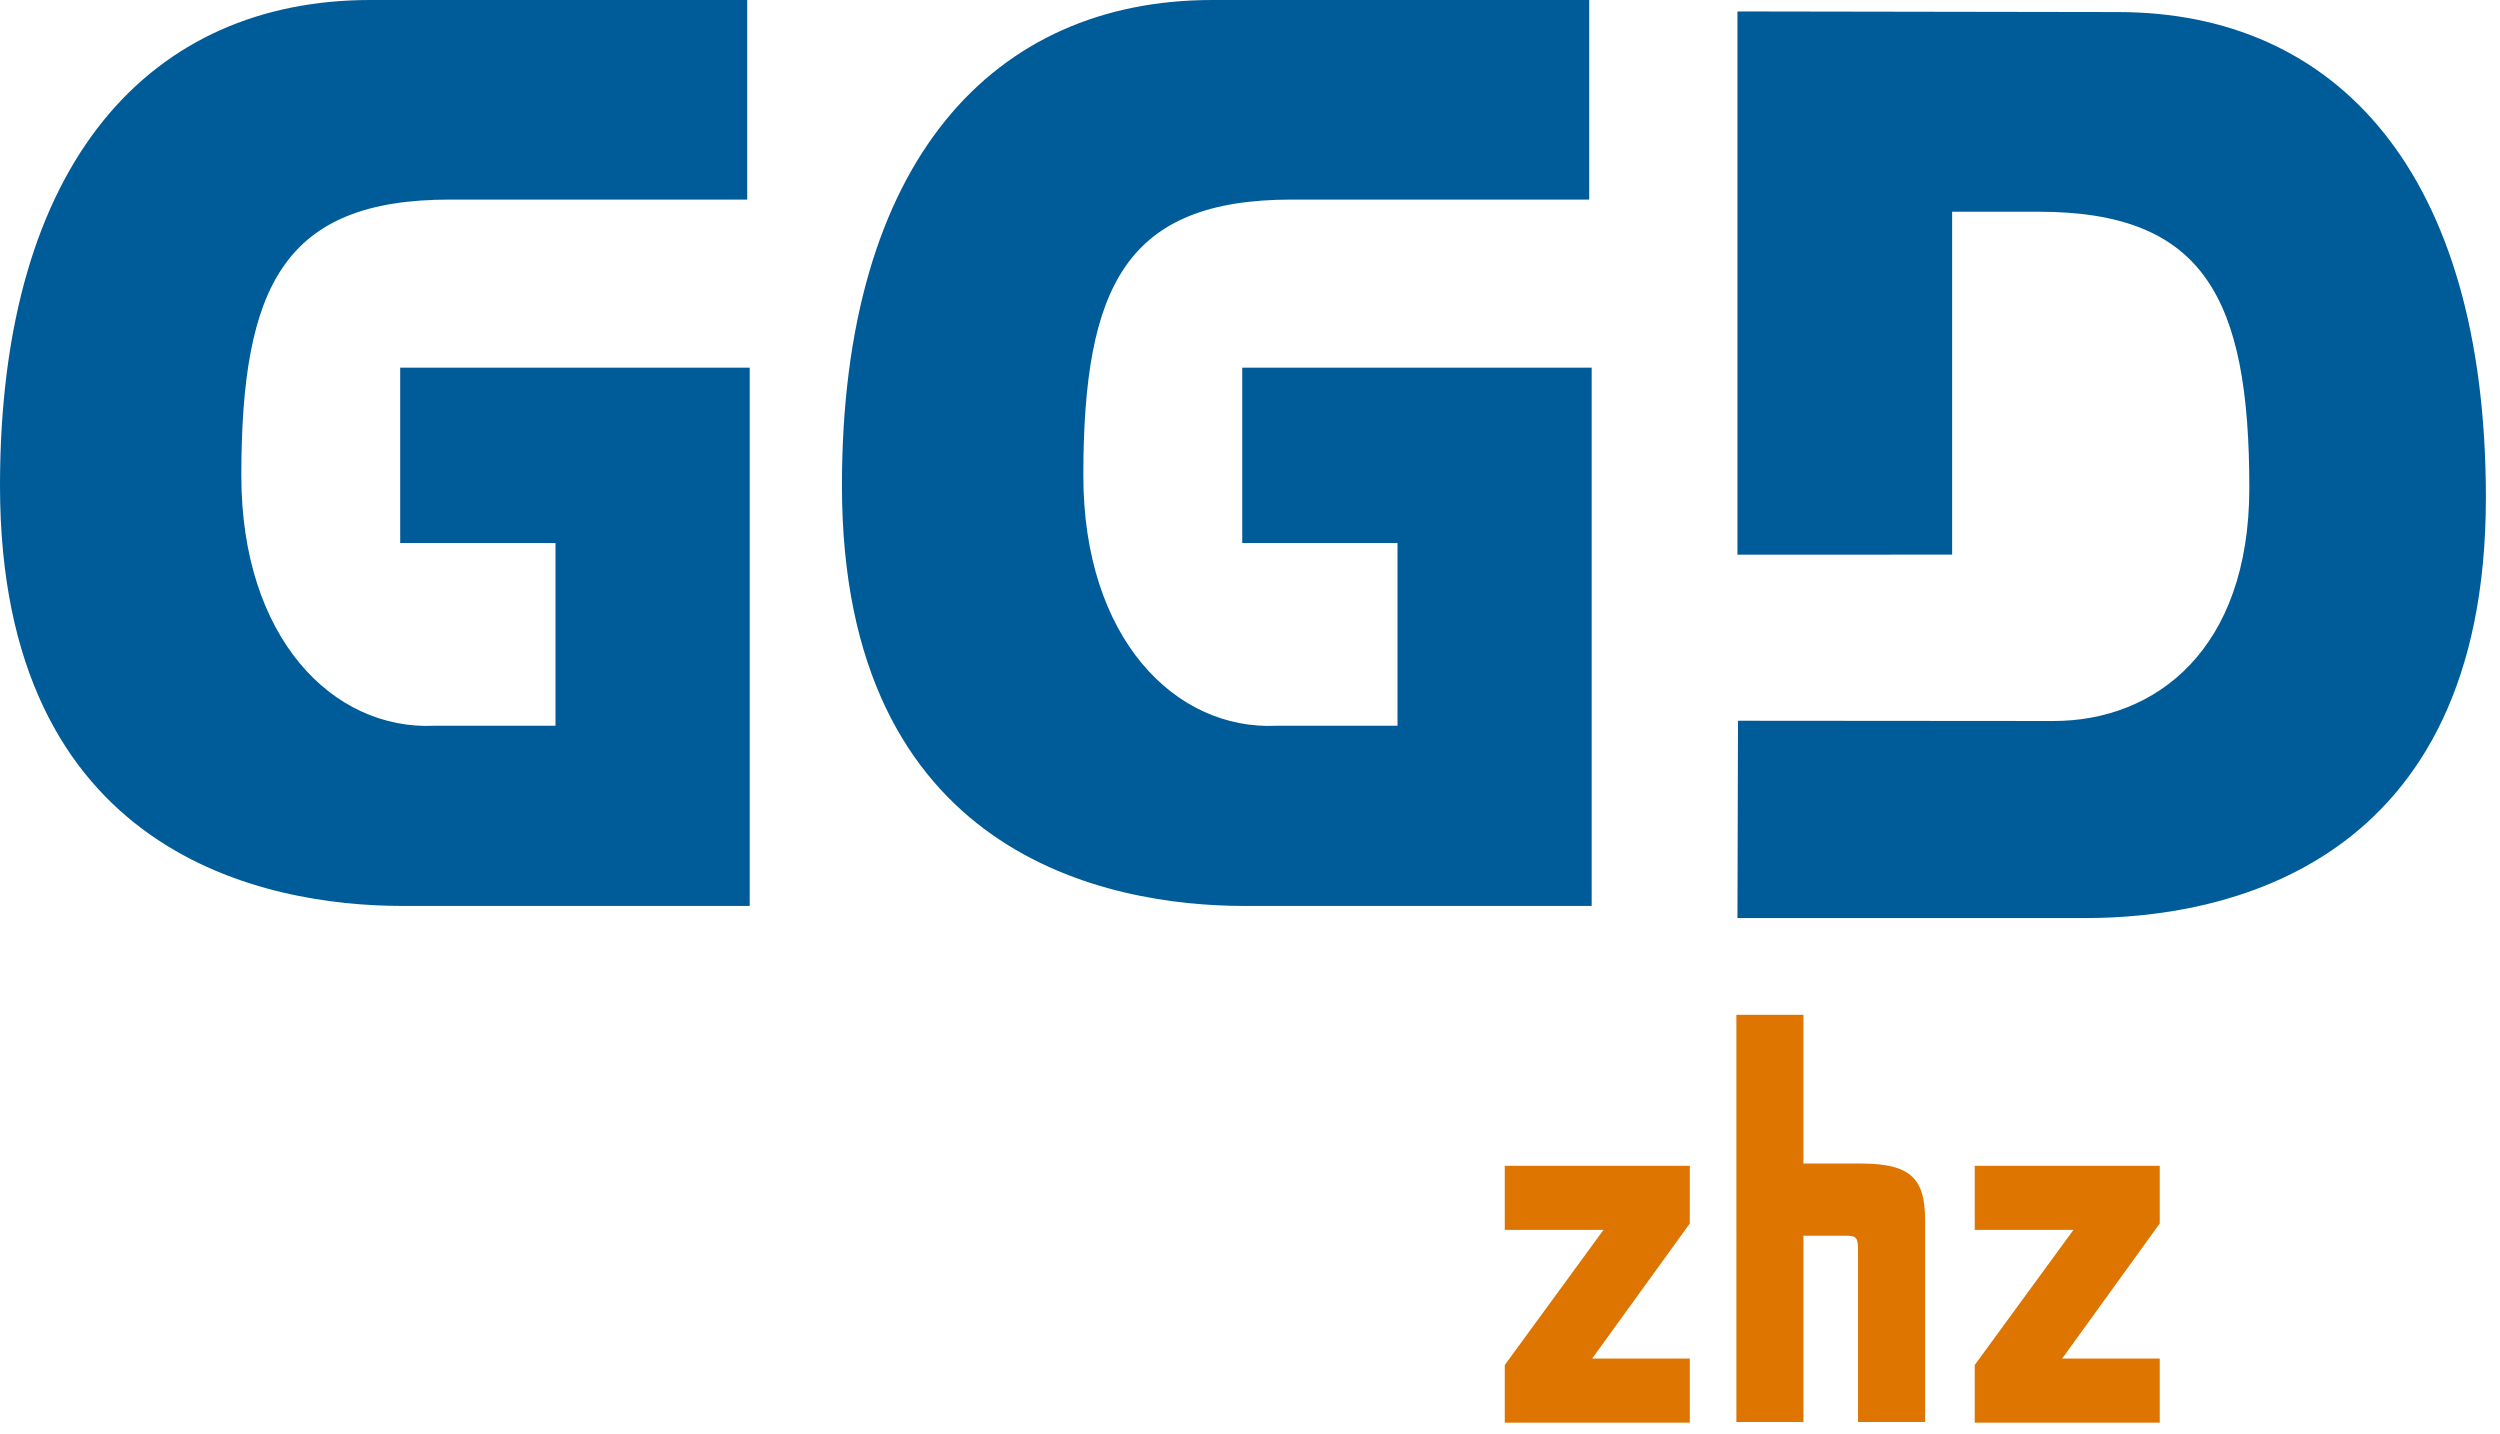
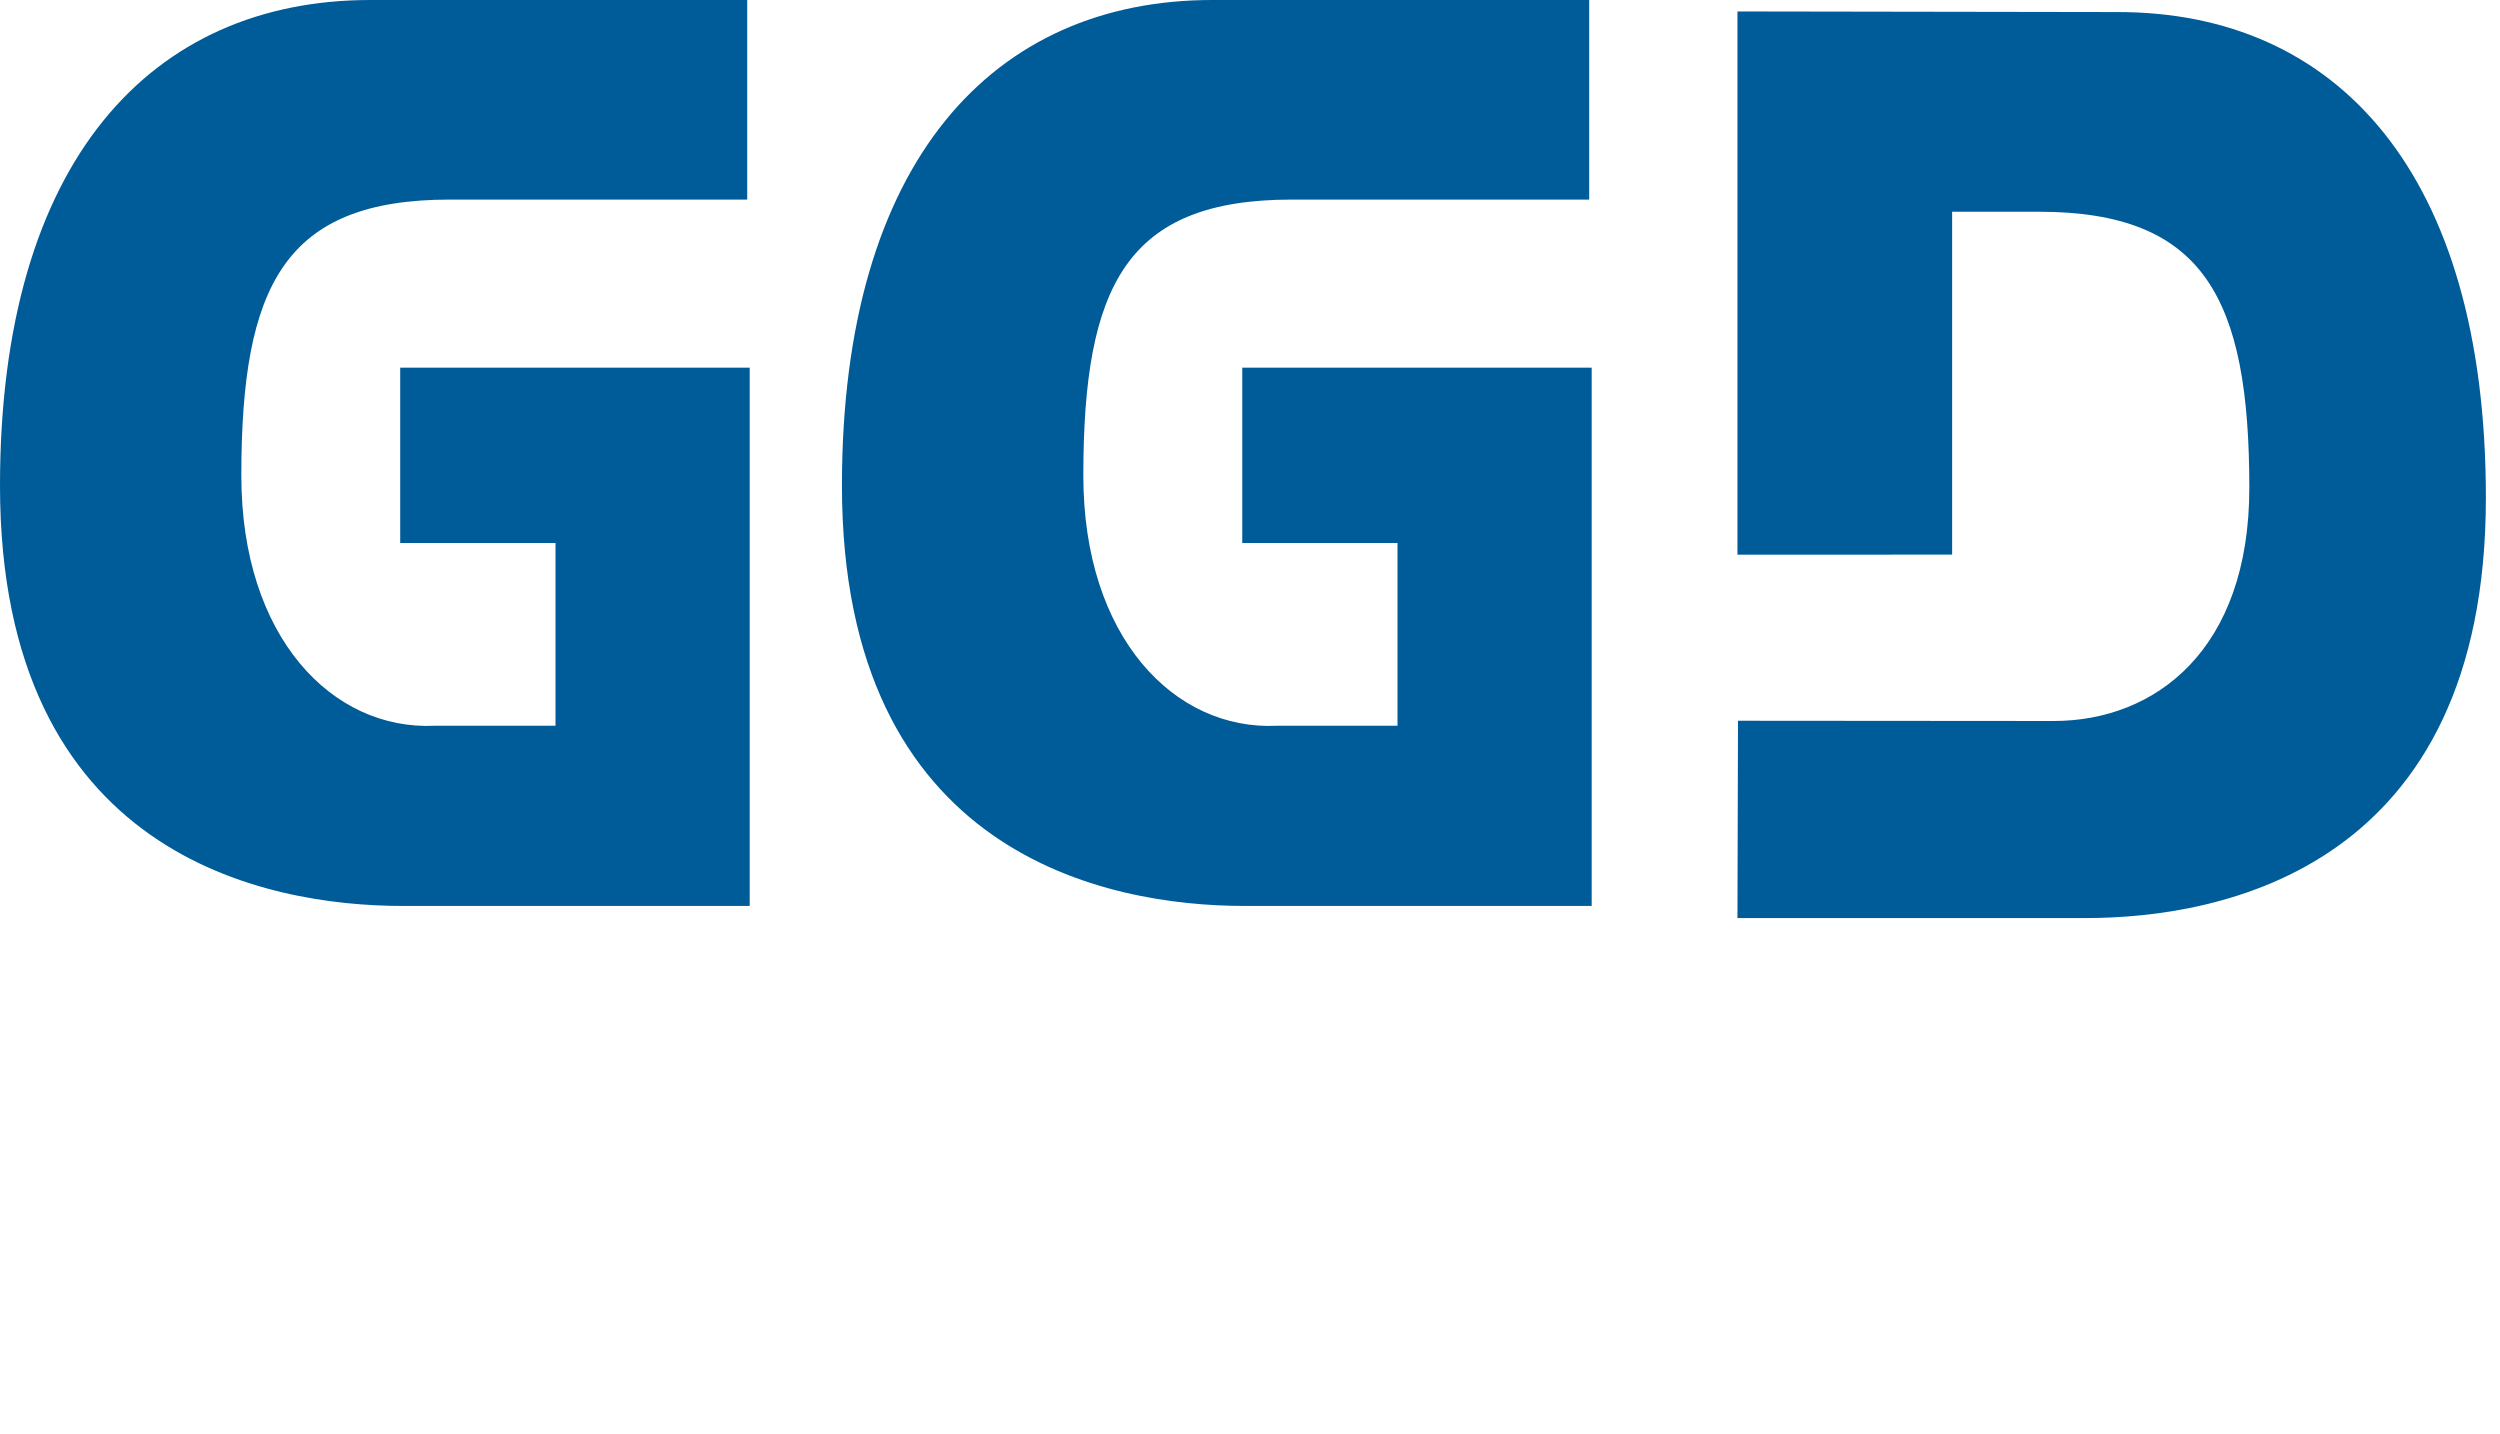
<svg xmlns="http://www.w3.org/2000/svg" width="143" height="82" viewBox="0 0 143 82">
  <g fill="none" fill-rule="evenodd">
-     <path d="M106.485 66.556h-3.328v-8.511h-3.835V81.34h3.835V70.683h2.432c.633 0 .69.126.69.922v9.735h3.836V69.772c0-2.338-.816-3.216-3.63-3.216m-9.828.129H86.073v3.665h5.647l-5.647 7.728v3.298h10.584V77.71H91.07l5.586-7.726zm26.88 0h-10.583v3.665h5.647l-5.647 7.728v3.298h10.583V77.71h-5.582l5.582-7.726z" fill="#DD7500" />
    <path d="M42.882 21.03h-19.99v10.03h8.883v10.453H24.87c-5.84.277-11.066-5.035-11.066-14.303 0-10.875 2.461-15.794 11.917-15.794h17.02V0H21.18C8.698 0 0 9.15 0 27.777 0 48.957 15.223 51.82 23.033 51.82h19.85V21.03zm48.161 0H71.057v10.03h8.88v10.453h-6.904c-5.838.277-11.066-5.035-11.066-14.303 0-10.875 2.46-15.794 11.915-15.794h17.02V0h-21.56C56.86 0 48.159 9.15 48.159 27.777c0 21.18 15.225 24.043 23.035 24.043h19.85V21.03zM121.15.69L99.382.655v31.073l12.28-.004V12.111h4.95c9.451 0 12.049 4.92 12.049 15.794 0 9.264-5.366 13.336-11.198 13.336l-18.05-.014-.031 11.286h19.916c7.81 0 22.894-2.864 22.894-24.043 0-18.628-8.56-27.78-21.044-27.78" fill="#005B99" />
  </g>
</svg>